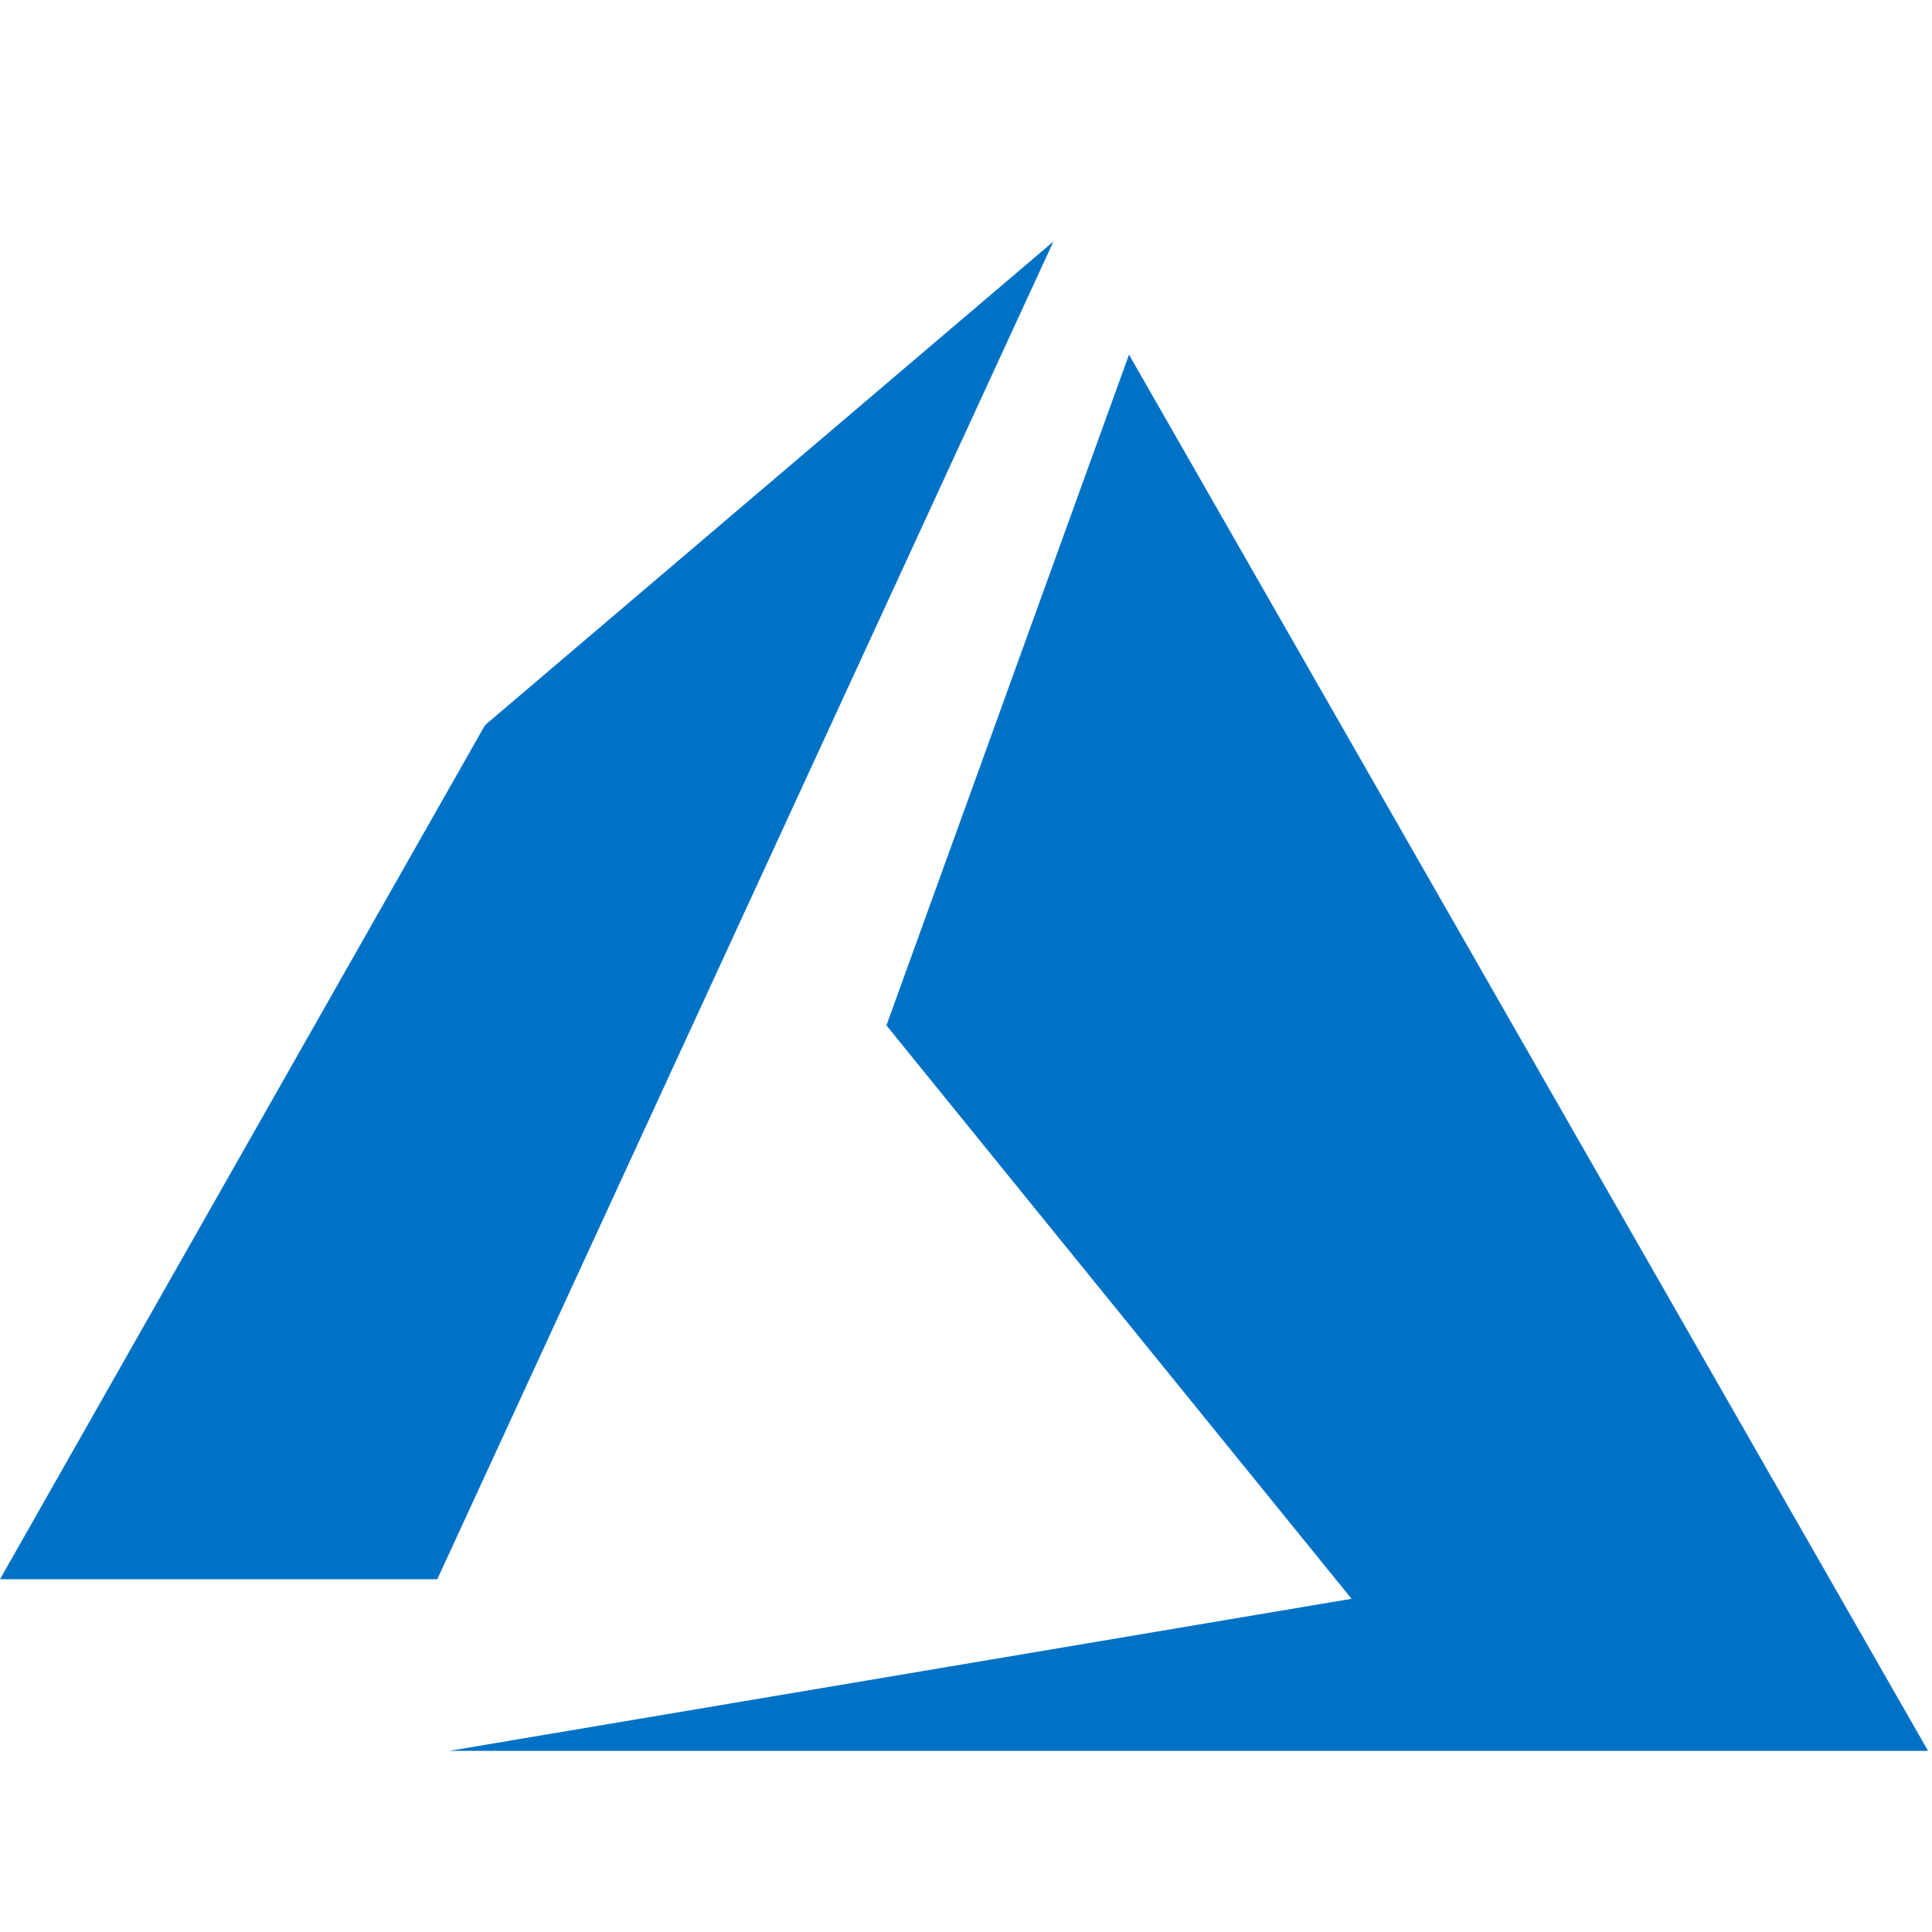
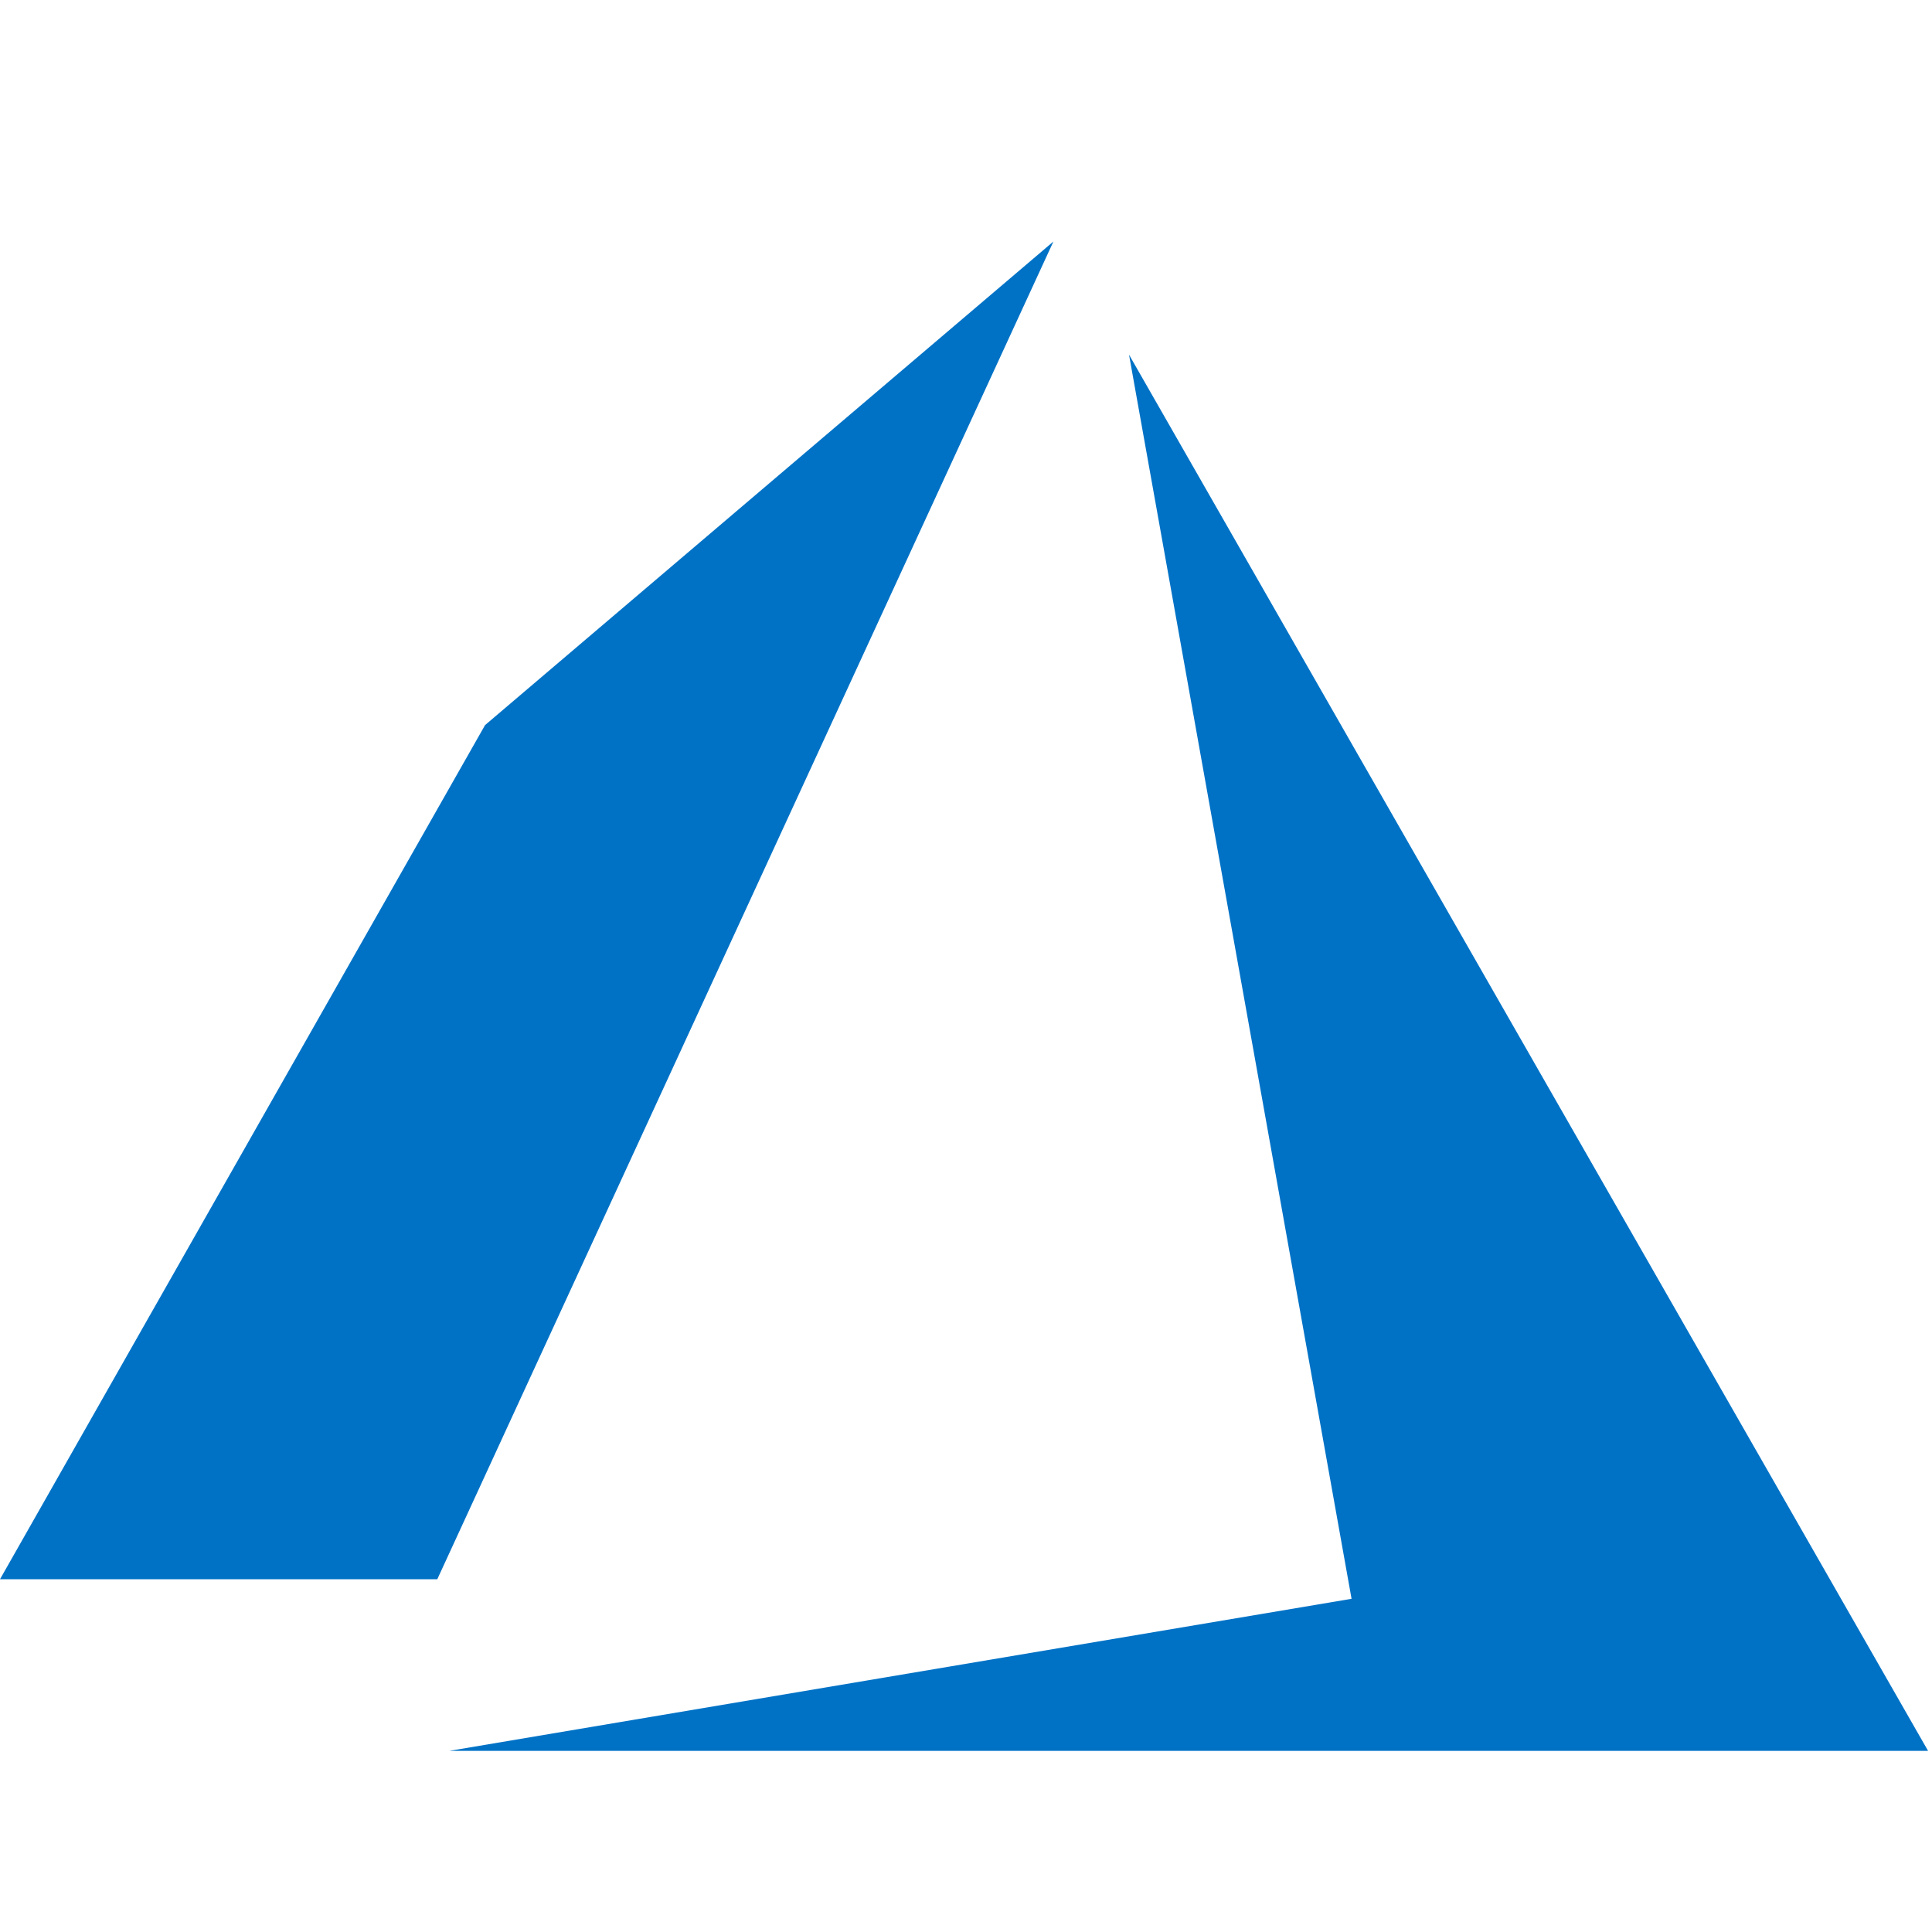
<svg xmlns="http://www.w3.org/2000/svg" width="32" height="32" viewBox="0 0 32 32">
-   <path fill="#0072C6" d="M17.448,0 L8.034,8.01 L0,22.157 L7.243,22.157 L17.448,0 Z M18.7,1.874 L14.682,12.984 L22.386,22.481 L7.441,25 L31.935,25 L18.7,1.874 Z" transform="translate(0 4)" />
+   <path fill="#0072C6" d="M17.448,0 L8.034,8.01 L0,22.157 L7.243,22.157 L17.448,0 Z M18.7,1.874 L22.386,22.481 L7.441,25 L31.935,25 L18.7,1.874 Z" transform="translate(0 4)" />
</svg>